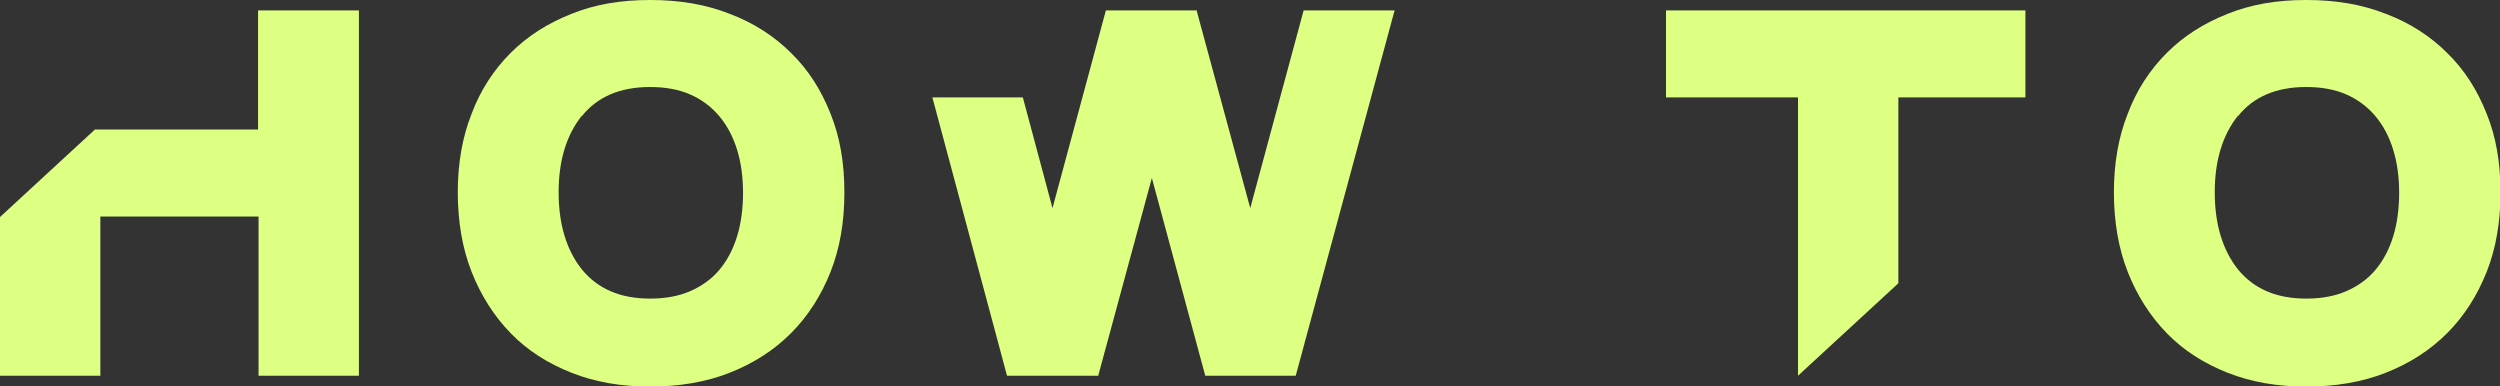
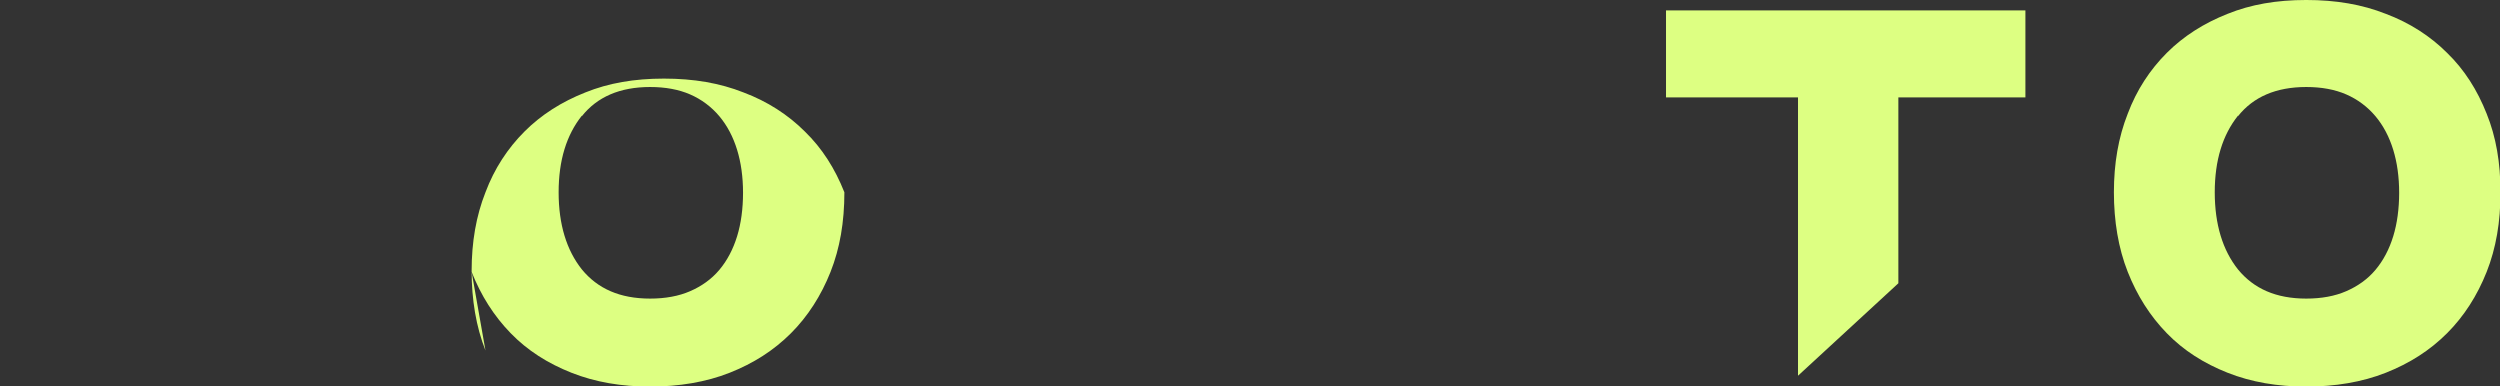
<svg xmlns="http://www.w3.org/2000/svg" id="_レイヤー_2" viewBox="0 0 50.57 7.81">
  <rect x="0" y="0" width="50.57" height="7.81" fill="#333333" stroke="none" />
  <defs>
    <style>.cls-1{fill:#ddff82;}</style>
  </defs>
  <g id="_レイヤー_1-2">
-     <path class="cls-1" d="M2.03,7.6v-3.22h3.2v3.22h2.03V.21h-2.04v2.41H1.92l-1.92,1.77v3.21h2.03Z" />
-     <path class="cls-1" d="M9.54,5.5c.19.48.45.89.79,1.24.34.35.75.61,1.23.8.48.19,1.01.28,1.59.28s1.13-.09,1.61-.28c.48-.19.89-.45,1.24-.8.34-.34.61-.76.8-1.24.19-.48.28-1.01.28-1.61s-.09-1.12-.28-1.59c-.19-.48-.45-.89-.8-1.23-.34-.34-.76-.61-1.24-.79-.48-.19-1.01-.28-1.61-.28s-1.12.09-1.59.28c-.48.19-.89.45-1.23.79s-.61.75-.79,1.23c-.19.48-.28,1.01-.28,1.59s.09,1.13.28,1.61ZM11.77,2.35c.31-.39.77-.59,1.38-.59.31,0,.58.05.81.15.23.1.43.25.59.44.16.19.28.42.36.68.08.26.12.55.12.87s-.04.62-.12.88c-.08.26-.2.49-.36.68-.16.19-.36.33-.59.43-.23.1-.5.15-.81.15-.61,0-1.06-.2-1.38-.59-.31-.39-.47-.91-.47-1.56s.16-1.16.47-1.55Z" />
-     <path class="cls-1" d="M20.38,7.6h1.84v-.02l1.08-3.98,1.08,4h1.83L28.21.21h-1.84l-1.08,4-1.08-3.98v-.02h-1.84l-1.08,4-.6-2.24h-1.83l1.51,5.63Z" />
+     <path class="cls-1" d="M9.54,5.5c.19.48.45.89.79,1.24.34.35.75.61,1.23.8.48.19,1.01.28,1.59.28s1.13-.09,1.61-.28c.48-.19.89-.45,1.24-.8.34-.34.61-.76.8-1.24.19-.48.28-1.01.28-1.61c-.19-.48-.45-.89-.8-1.23-.34-.34-.76-.61-1.24-.79-.48-.19-1.01-.28-1.61-.28s-1.12.09-1.59.28c-.48.19-.89.45-1.23.79s-.61.75-.79,1.23c-.19.48-.28,1.01-.28,1.59s.09,1.13.28,1.61ZM11.77,2.35c.31-.39.77-.59,1.38-.59.31,0,.58.05.81.15.23.1.43.25.59.44.16.19.28.42.36.68.08.26.12.55.12.87s-.04.62-.12.88c-.08.26-.2.49-.36.68-.16.19-.36.33-.59.43-.23.1-.5.15-.81.15-.61,0-1.06-.2-1.38-.59-.31-.39-.47-.91-.47-1.56s.16-1.16.47-1.55Z" />
    <path class="cls-1" d="M33.7,1.97h2.67v5.63l2.03-1.87V1.97h2.57V.21h-7.27v1.76Z" />
    <path class="cls-1" d="M43.04,5.5c.19.48.45.89.79,1.24.34.35.75.61,1.23.8.48.19,1.01.28,1.59.28s1.13-.09,1.61-.28c.48-.19.89-.45,1.24-.8.34-.34.61-.76.8-1.24.19-.48.28-1.01.28-1.61s-.09-1.12-.28-1.59c-.19-.48-.45-.89-.8-1.23-.34-.34-.76-.61-1.24-.79-.48-.19-1.01-.28-1.61-.28s-1.12.09-1.59.28c-.48.19-.89.45-1.23.79-.34.34-.61.75-.79,1.23-.19.48-.28,1.01-.28,1.59s.09,1.13.28,1.61ZM45.27,2.35c.31-.39.77-.59,1.38-.59.31,0,.58.05.81.15.23.1.43.25.59.44.16.19.28.42.36.68.08.26.12.55.12.87s-.04.62-.12.88c-.08.26-.2.49-.36.68-.16.19-.36.33-.59.43-.23.1-.5.15-.81.15-.61,0-1.06-.2-1.38-.59-.31-.39-.47-.91-.47-1.56s.16-1.16.47-1.55Z" />
  </g>
</svg>